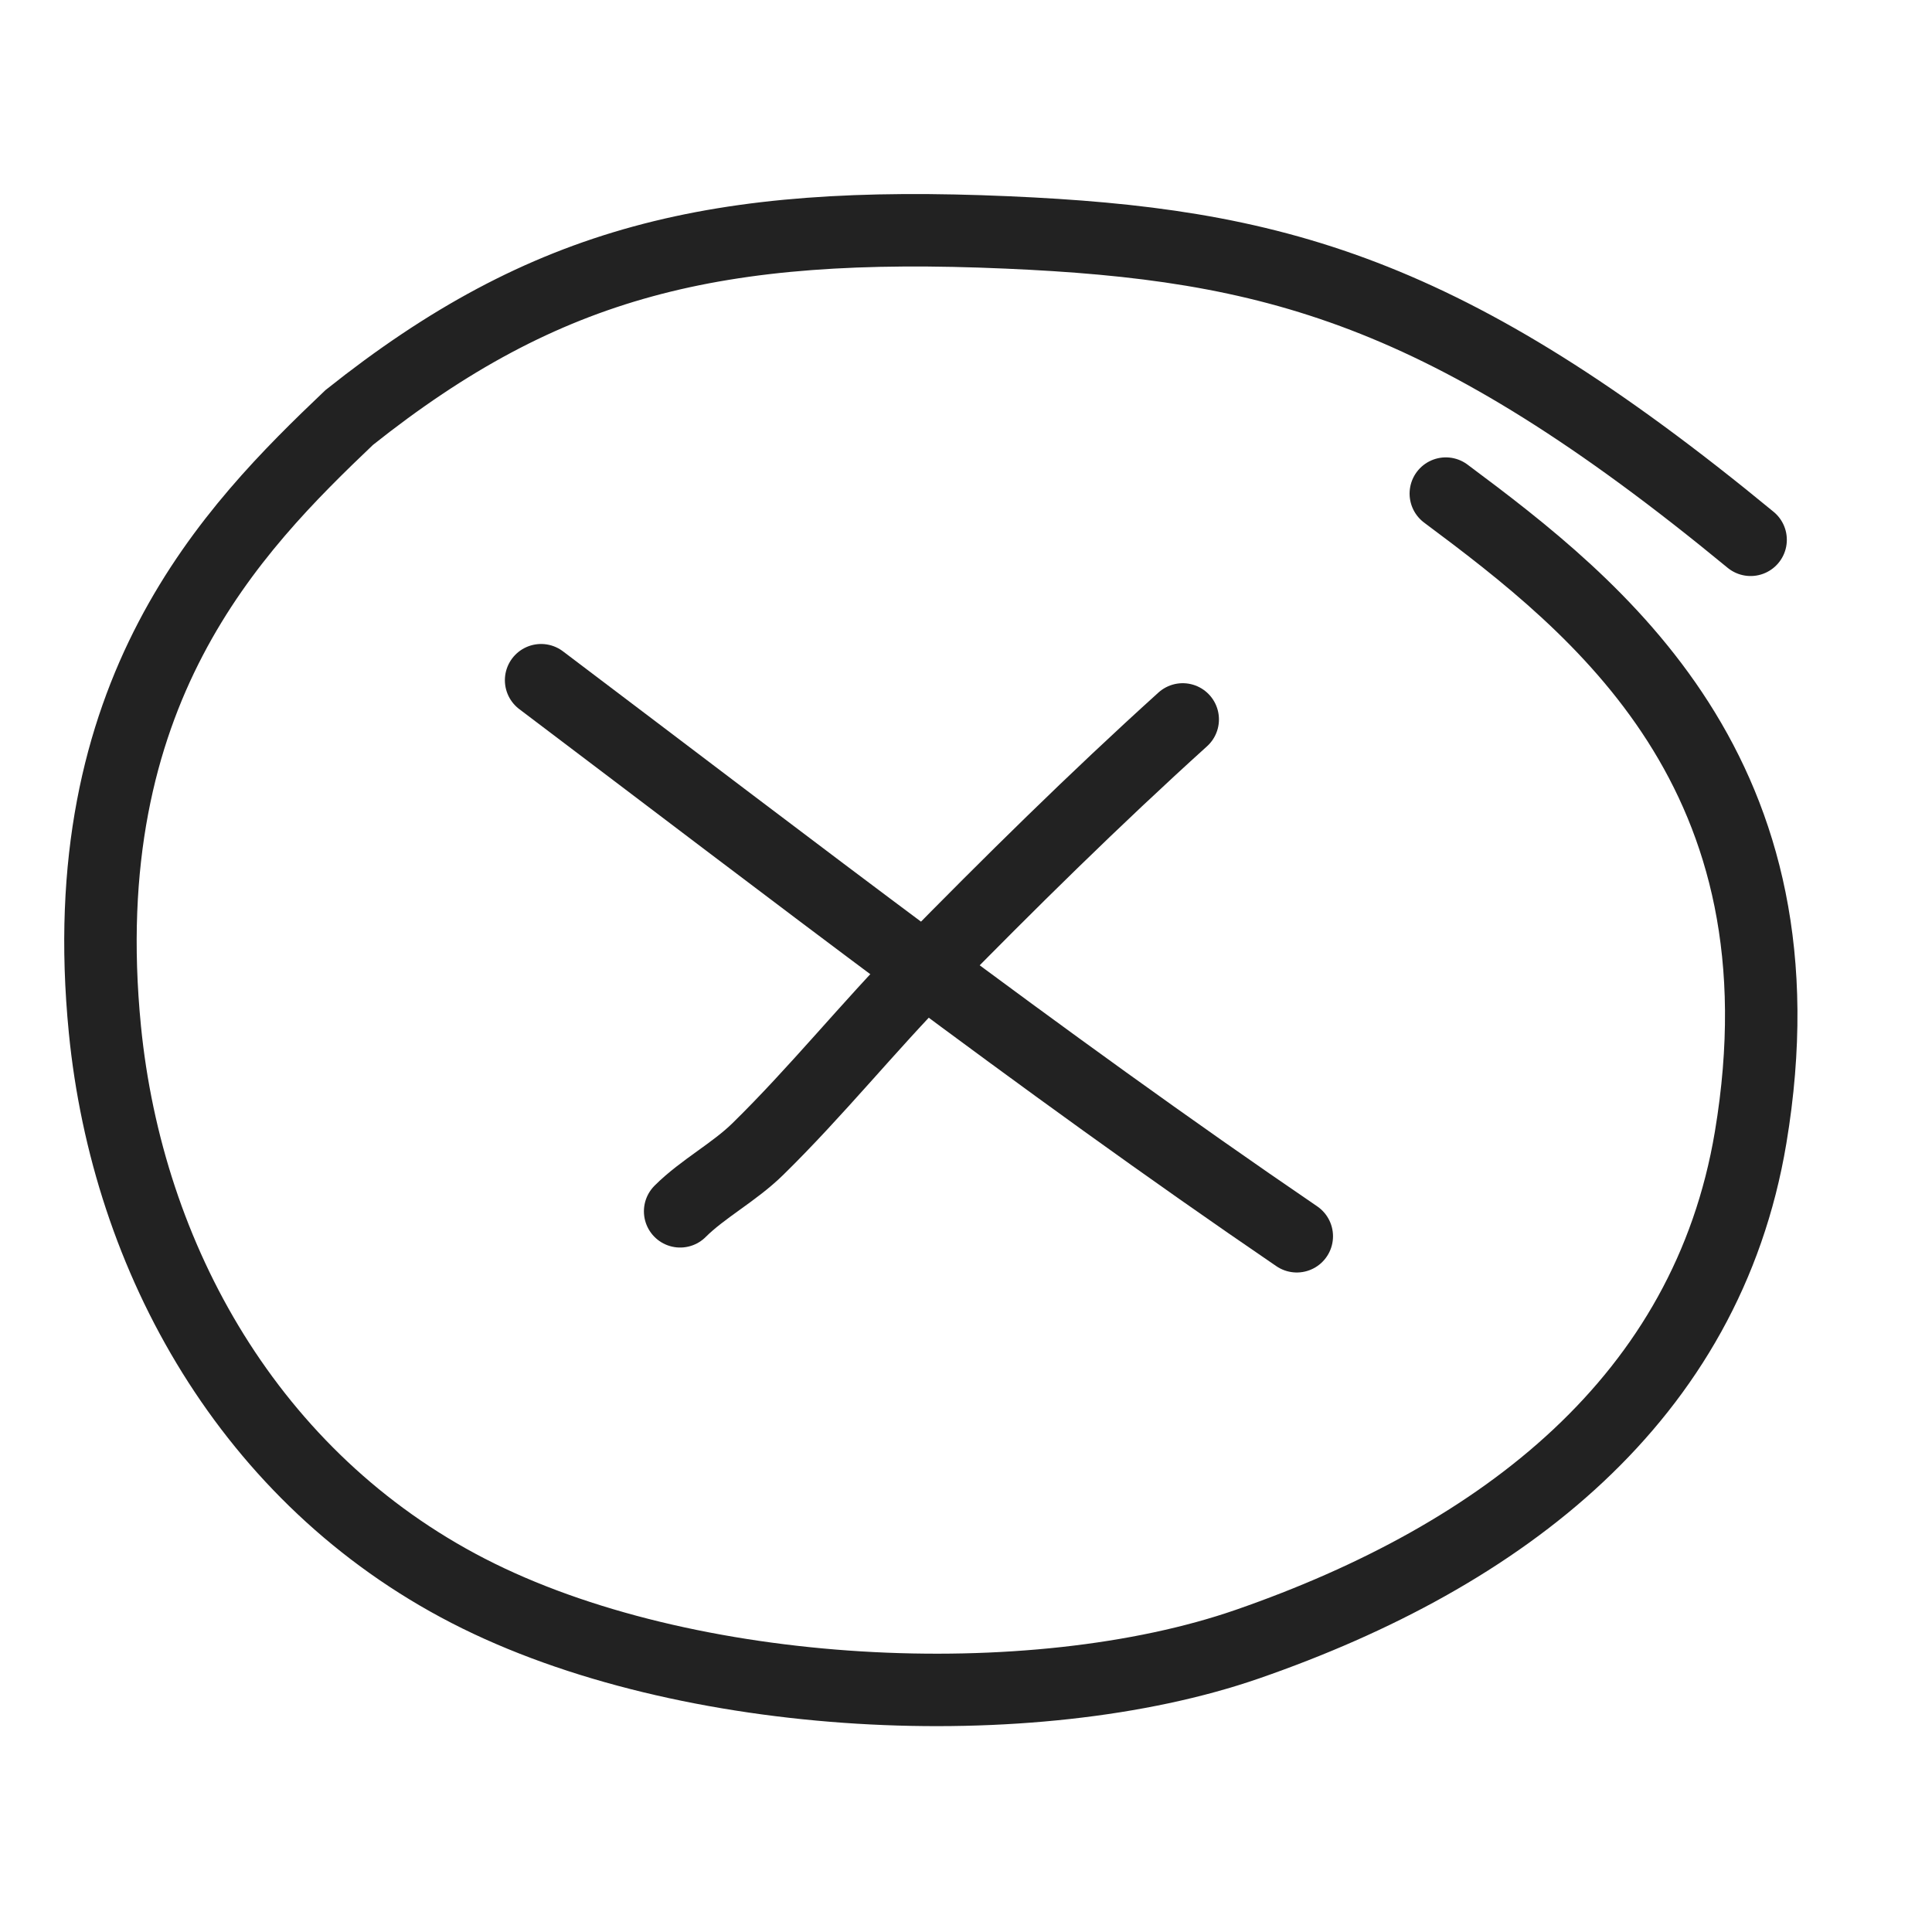
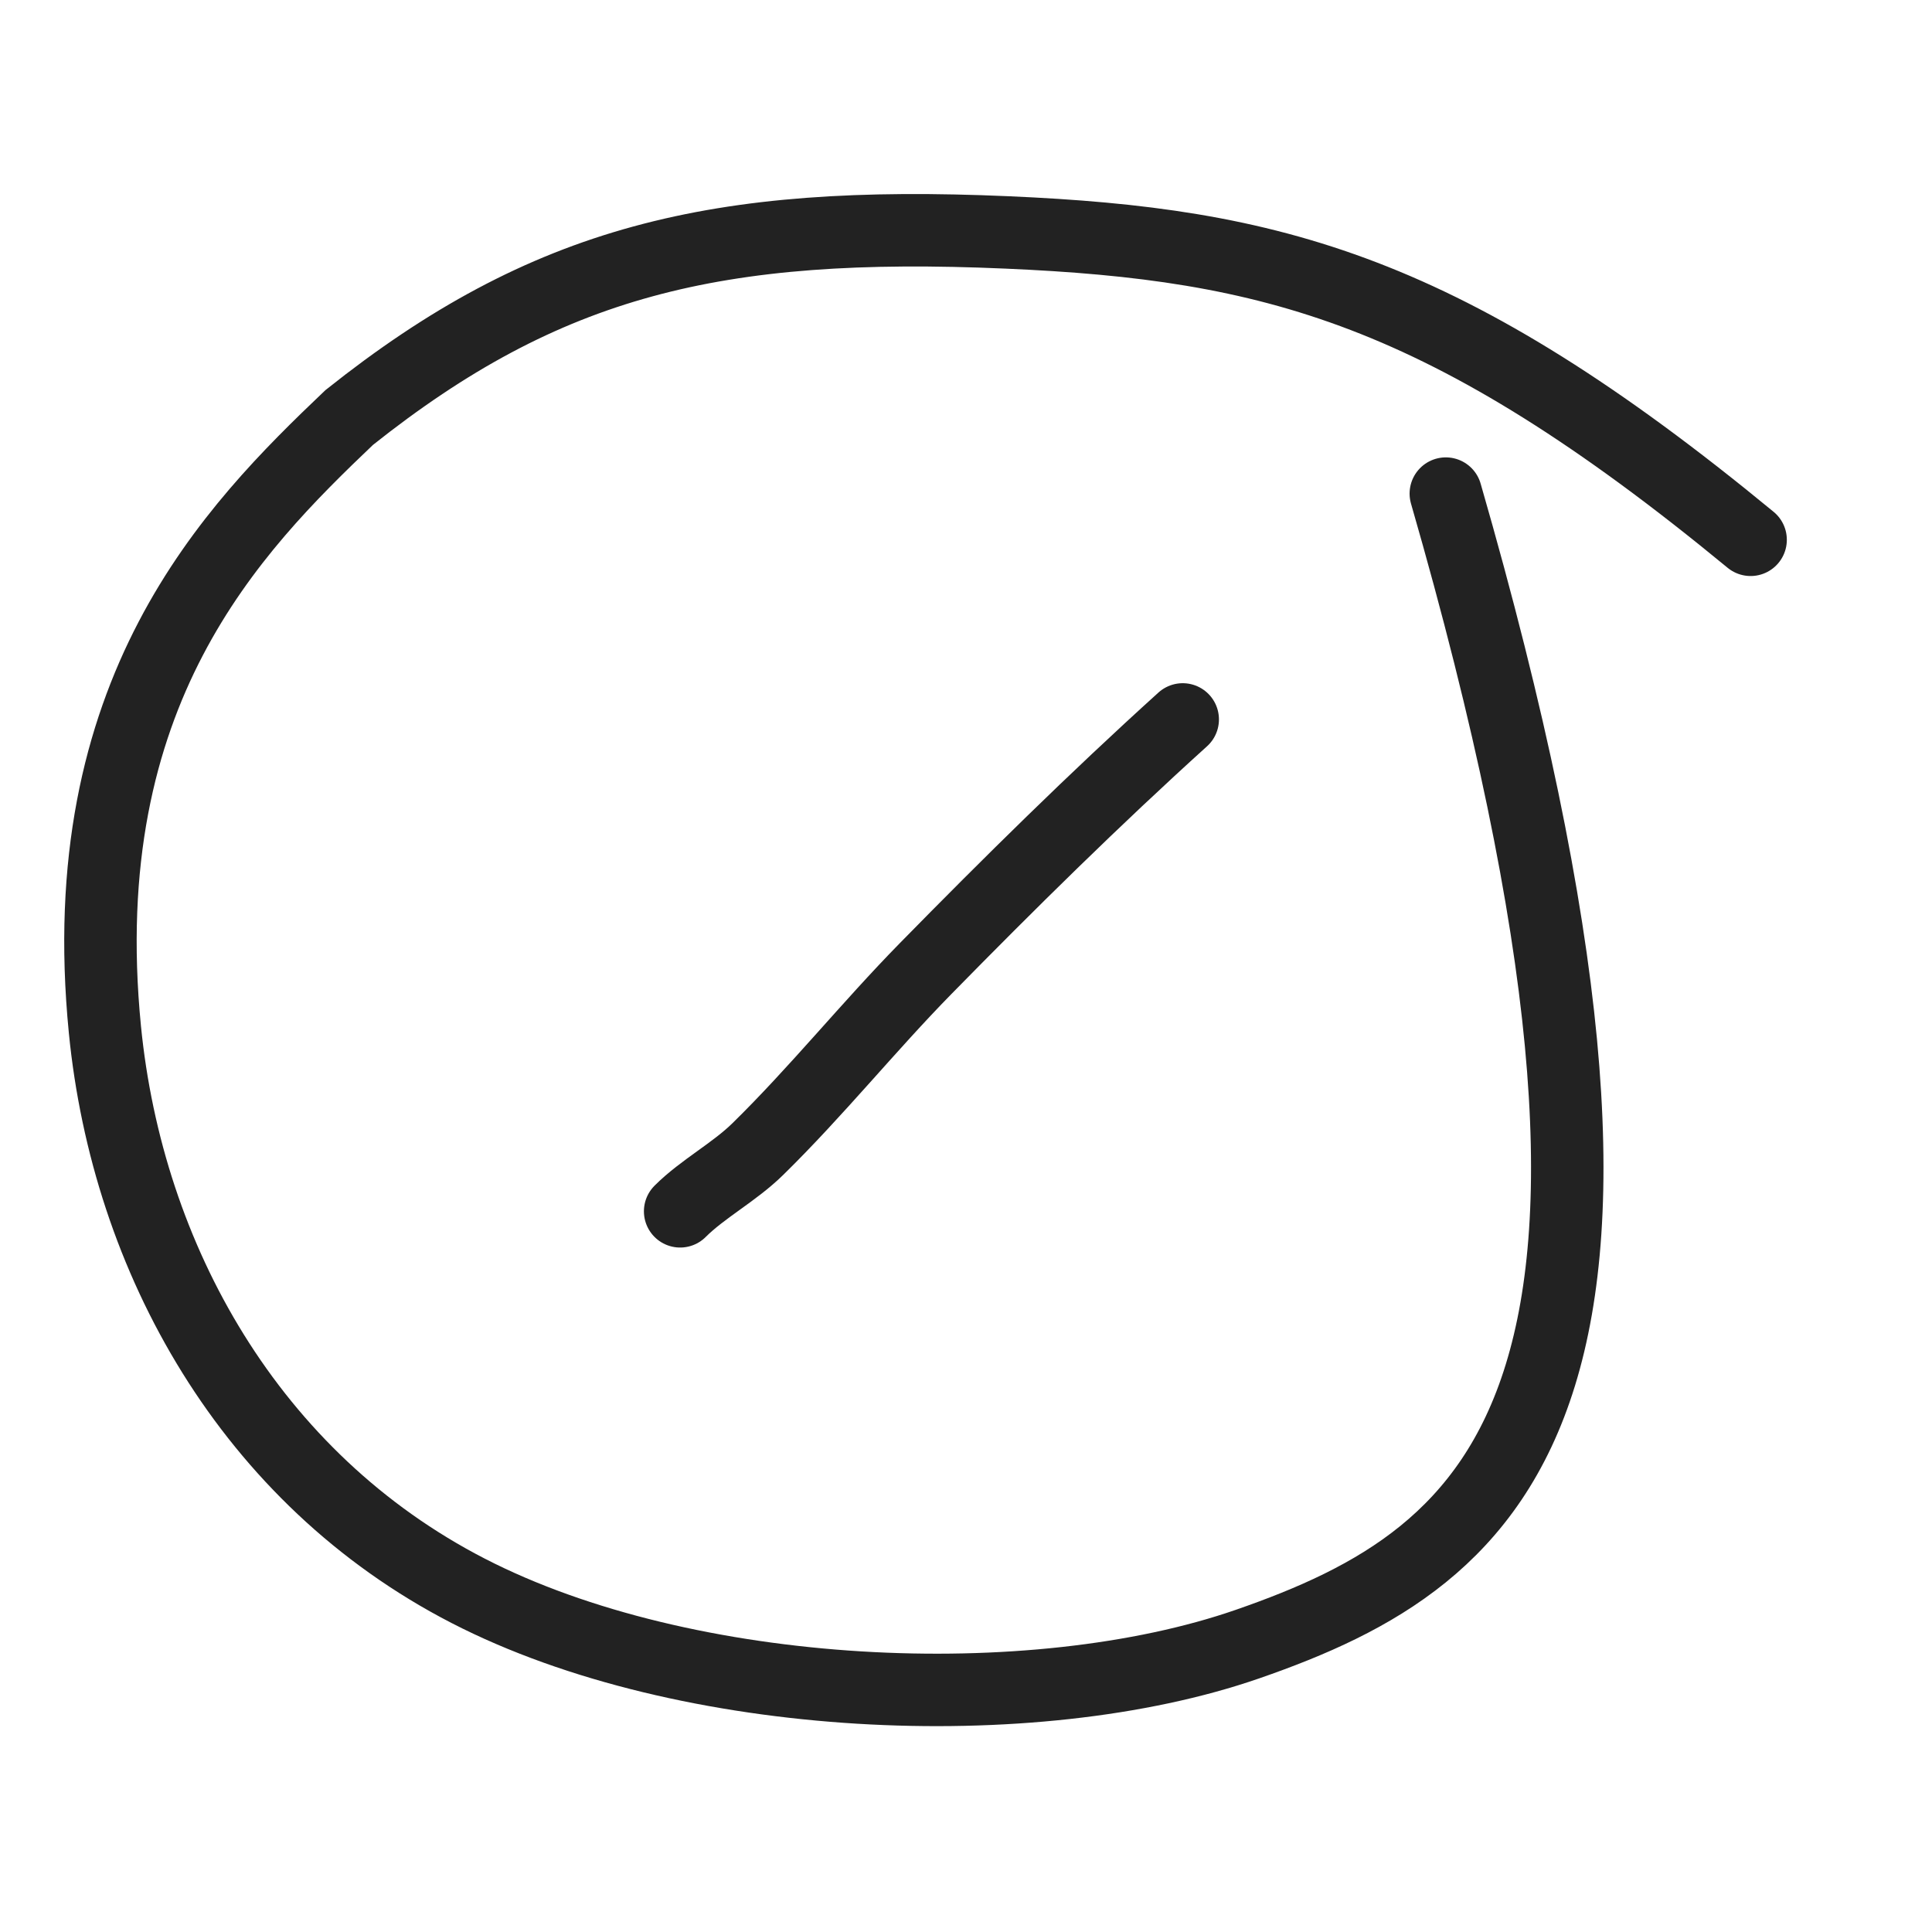
<svg xmlns="http://www.w3.org/2000/svg" width="80" height="80" viewBox="0 0 80 80" fill="none">
-   <path d="M59.868 20.439C66.172 25.138 75.008 32.053 72.489 47.105C70.681 57.909 62.237 64.409 51.656 68.079C42.761 71.163 28.42 70.527 19.387 65.873C10.354 61.22 5.279 52.107 4.344 42.632C2.964 28.647 9.615 21.901 14.46 17.288C22.613 10.796 29.663 9.099 41.695 9.624C52.653 10.102 59.868 11.95 72.489 22.352" stroke="#222222" stroke-width="3" stroke-linecap="round" />
-   <path d="M22.406 28.166C32.728 35.962 43.009 43.904 53.697 51.191" stroke="#222222" stroke-width="3" stroke-linecap="round" />
+   <path d="M59.868 20.439C70.681 57.909 62.237 64.409 51.656 68.079C42.761 71.163 28.42 70.527 19.387 65.873C10.354 61.22 5.279 52.107 4.344 42.632C2.964 28.647 9.615 21.901 14.46 17.288C22.613 10.796 29.663 9.099 41.695 9.624C52.653 10.102 59.868 11.95 72.489 22.352" stroke="#222222" stroke-width="3" stroke-linecap="round" />
  <path d="M48.974 29.79C45.312 33.101 41.786 36.581 38.33 40.105C35.948 42.534 33.805 45.204 31.377 47.583C30.399 48.542 29.093 49.227 28.163 50.158" stroke="#222222" stroke-width="3" stroke-linecap="round" />
</svg>